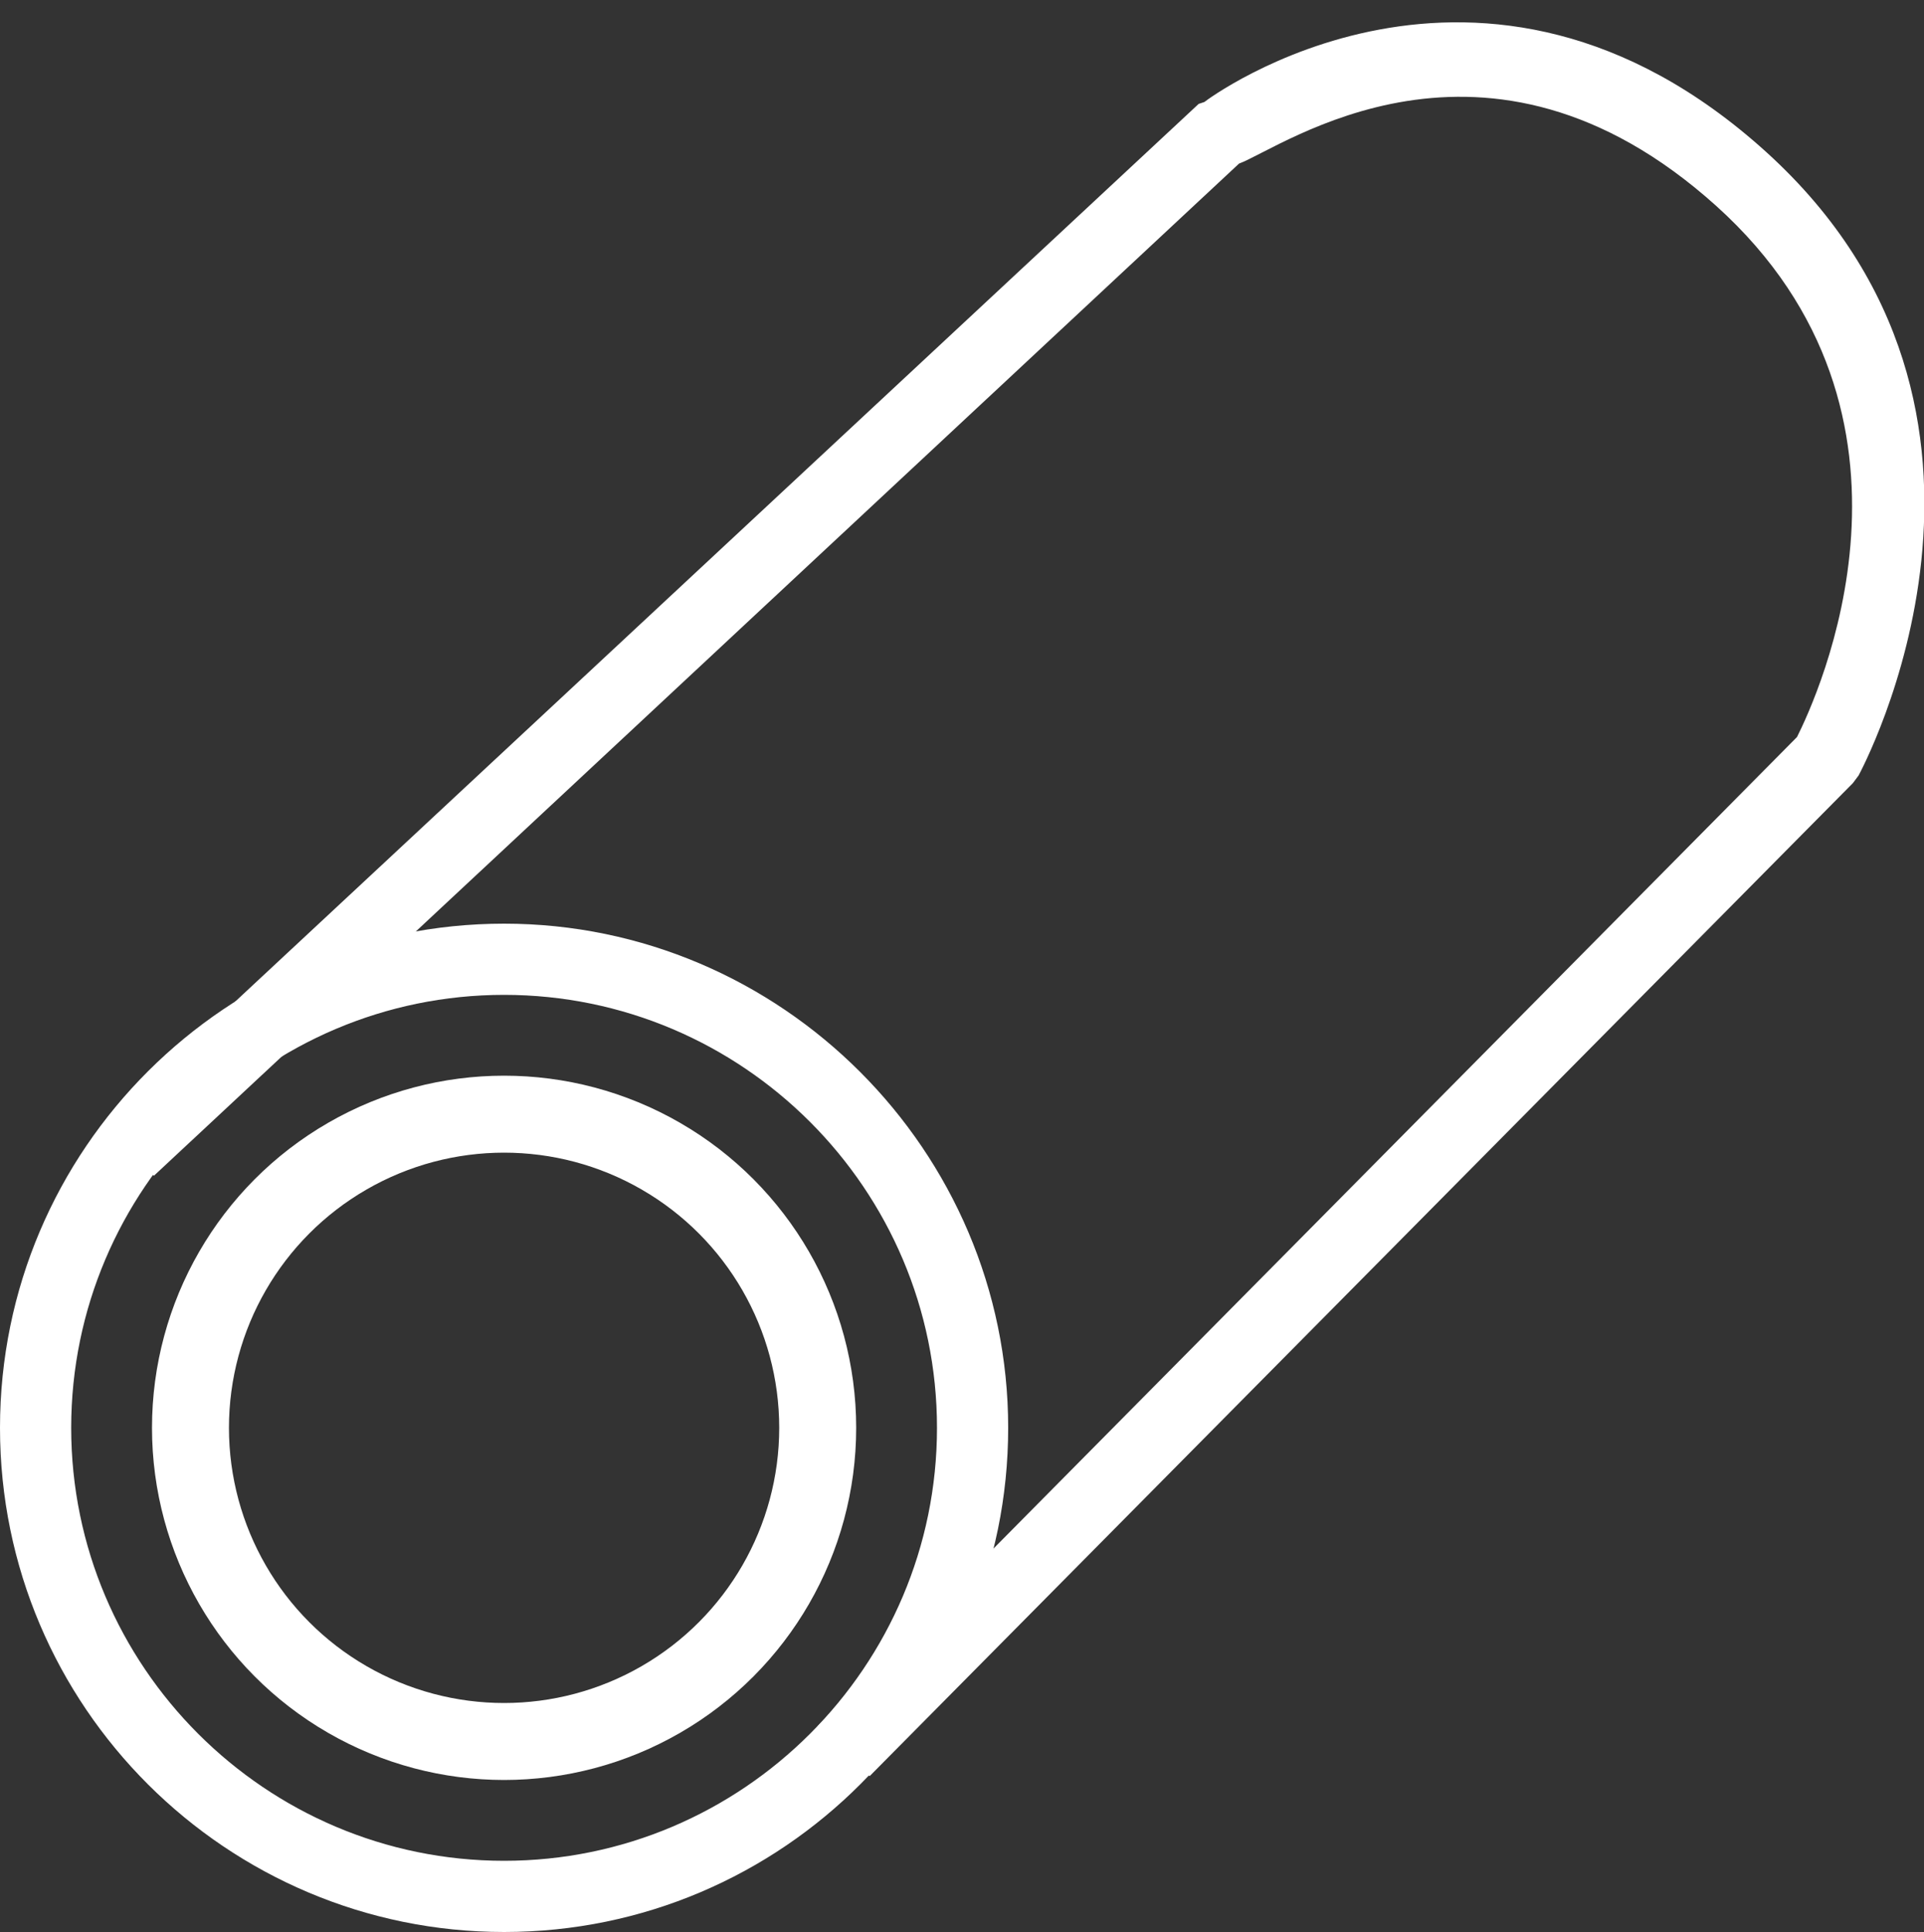
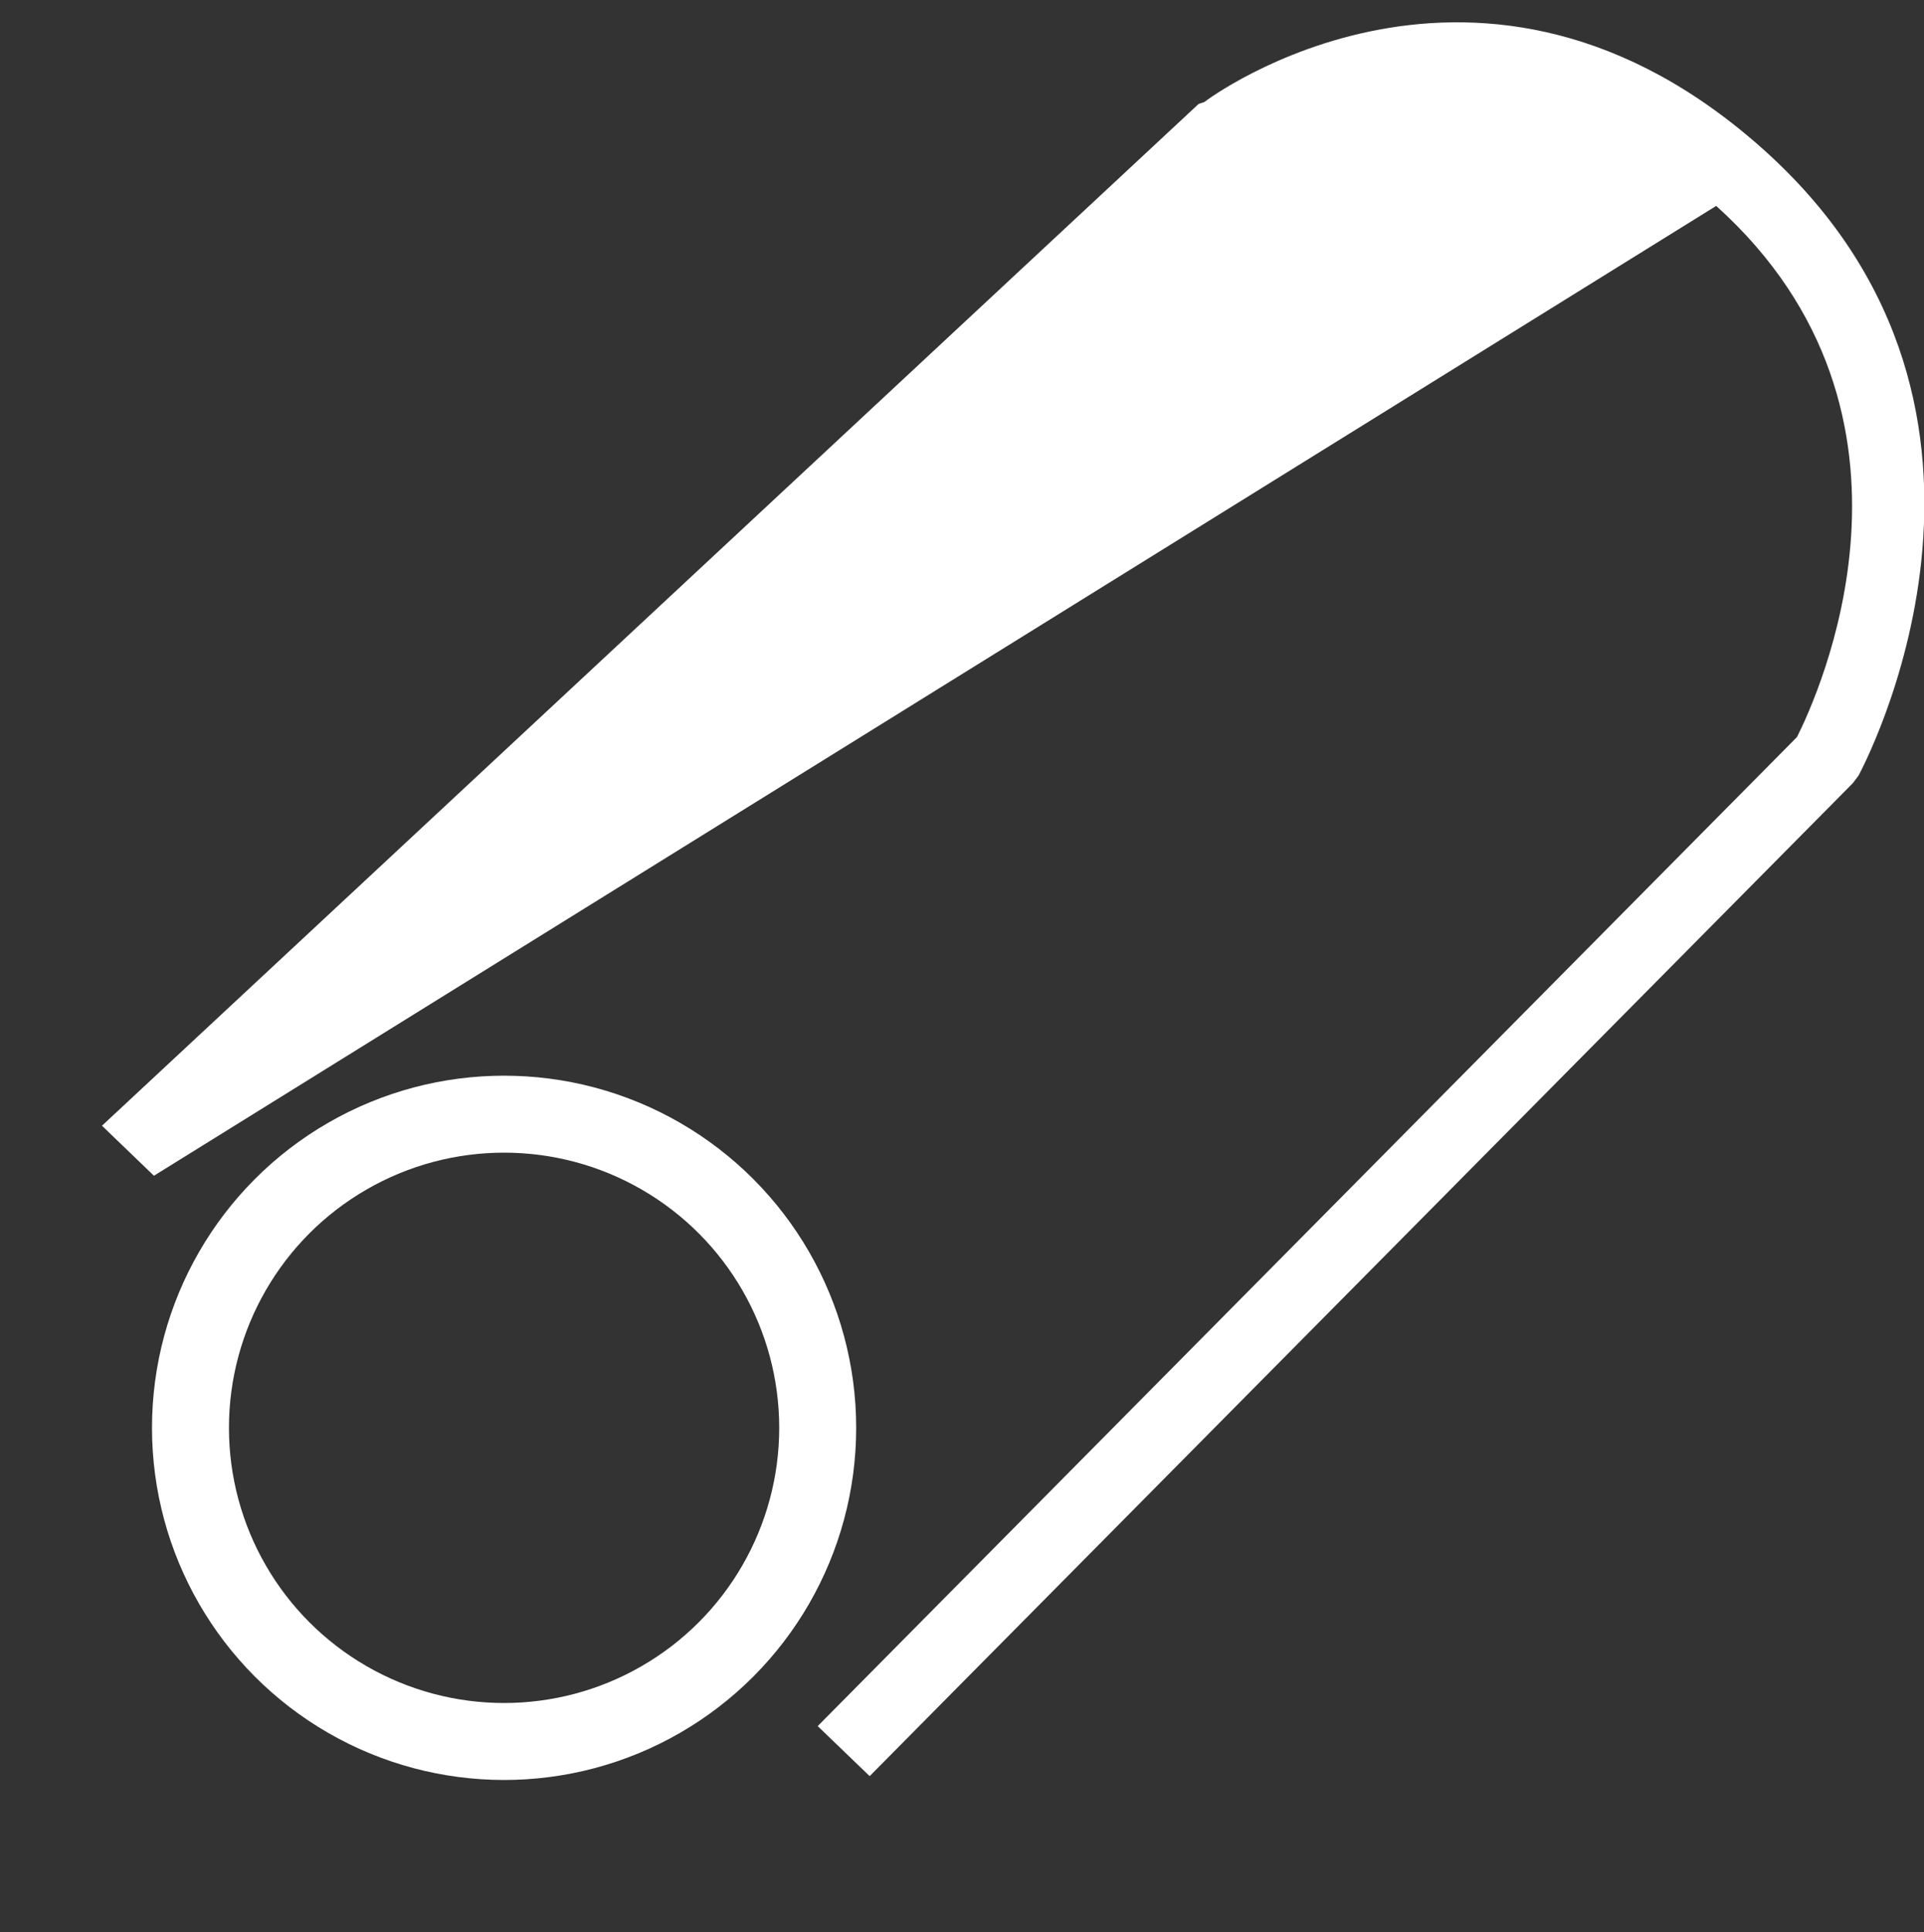
<svg xmlns="http://www.w3.org/2000/svg" version="1.1" baseProfile="basic" id="Layer_1" x="0px" y="0px" viewBox="0 0 100 100.4" xml:space="preserve">
  <rect x="0" y="0" width="100" height="100.4" fill="#333333" stroke="none" />
  <style type="text/css">
	.st0{fill:none;stroke:#FFFFFF;stroke-width:4;stroke-miterlimit:10;}
	.st1{fill:#FFFFFF;}
</style>
  <g>
    <g>
      <circle class="st0" cx="26.2" cy="74.2" r="16.3" />
    </g>
    <g>
-       <path class="st1" d="M26.2,100.4C11.8,100.4,0,88.7,0,74.2S11.8,48,26.2,48s26.2,11.8,26.2,26.2S40.7,100.4,26.2,100.4z     M26.2,51.7c-12.4,0-22.5,10.1-22.5,22.5s10.1,22.5,22.5,22.5s22.5-10.1,22.5-22.5S38.6,51.7,26.2,51.7z" />
-     </g>
+       </g>
    <g>
-       <path class="st1" d="M45.2,92.3l-2.7-2.6l50.9-51.4c1-2,7.9-16.7-4.2-27.6c-12-10.8-22.6-3-24.8-2.2L8,61.1l-2.7-2.6l57-53.1    l0.3-0.1C62.7,5.2,77-5.5,91.8,7.9c15,13.6,4.9,32.2,4.8,32.4l-0.3,0.4L45.2,92.3z" />
+       <path class="st1" d="M45.2,92.3l-2.7-2.6l50.9-51.4c1-2,7.9-16.7-4.2-27.6L8,61.1l-2.7-2.6l57-53.1    l0.3-0.1C62.7,5.2,77-5.5,91.8,7.9c15,13.6,4.9,32.2,4.8,32.4l-0.3,0.4L45.2,92.3z" />
    </g>
  </g>
</svg>